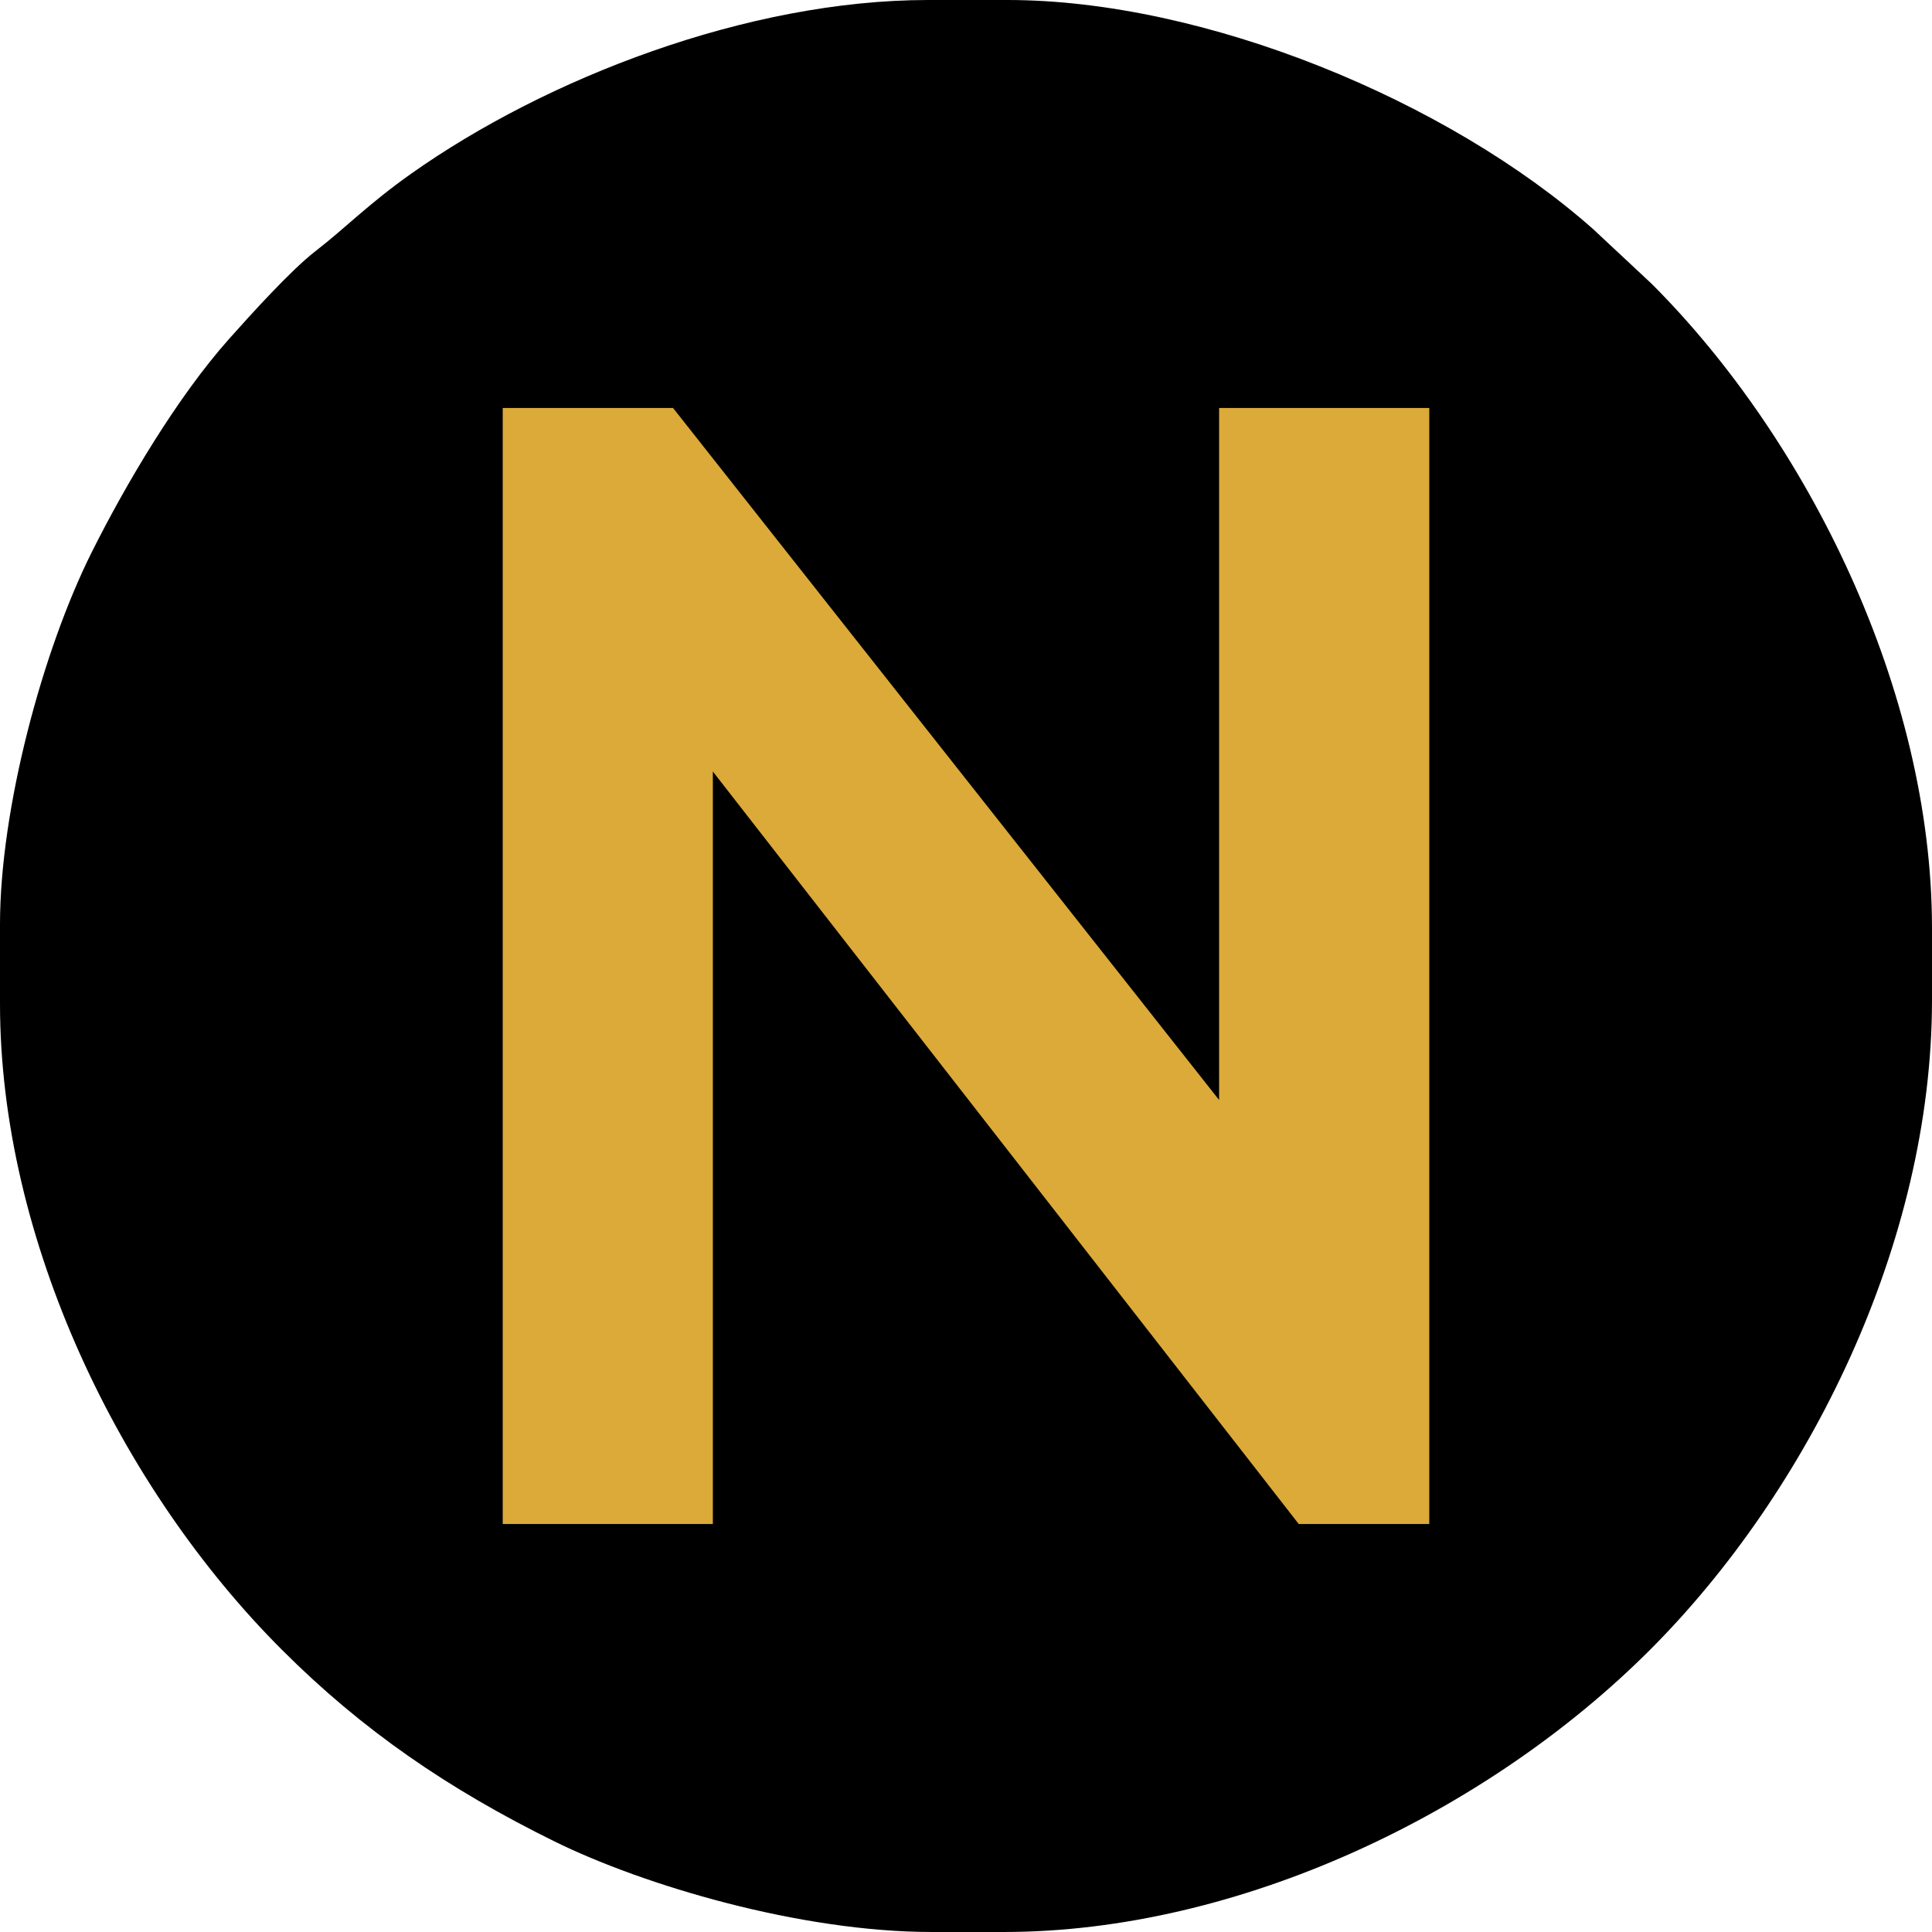
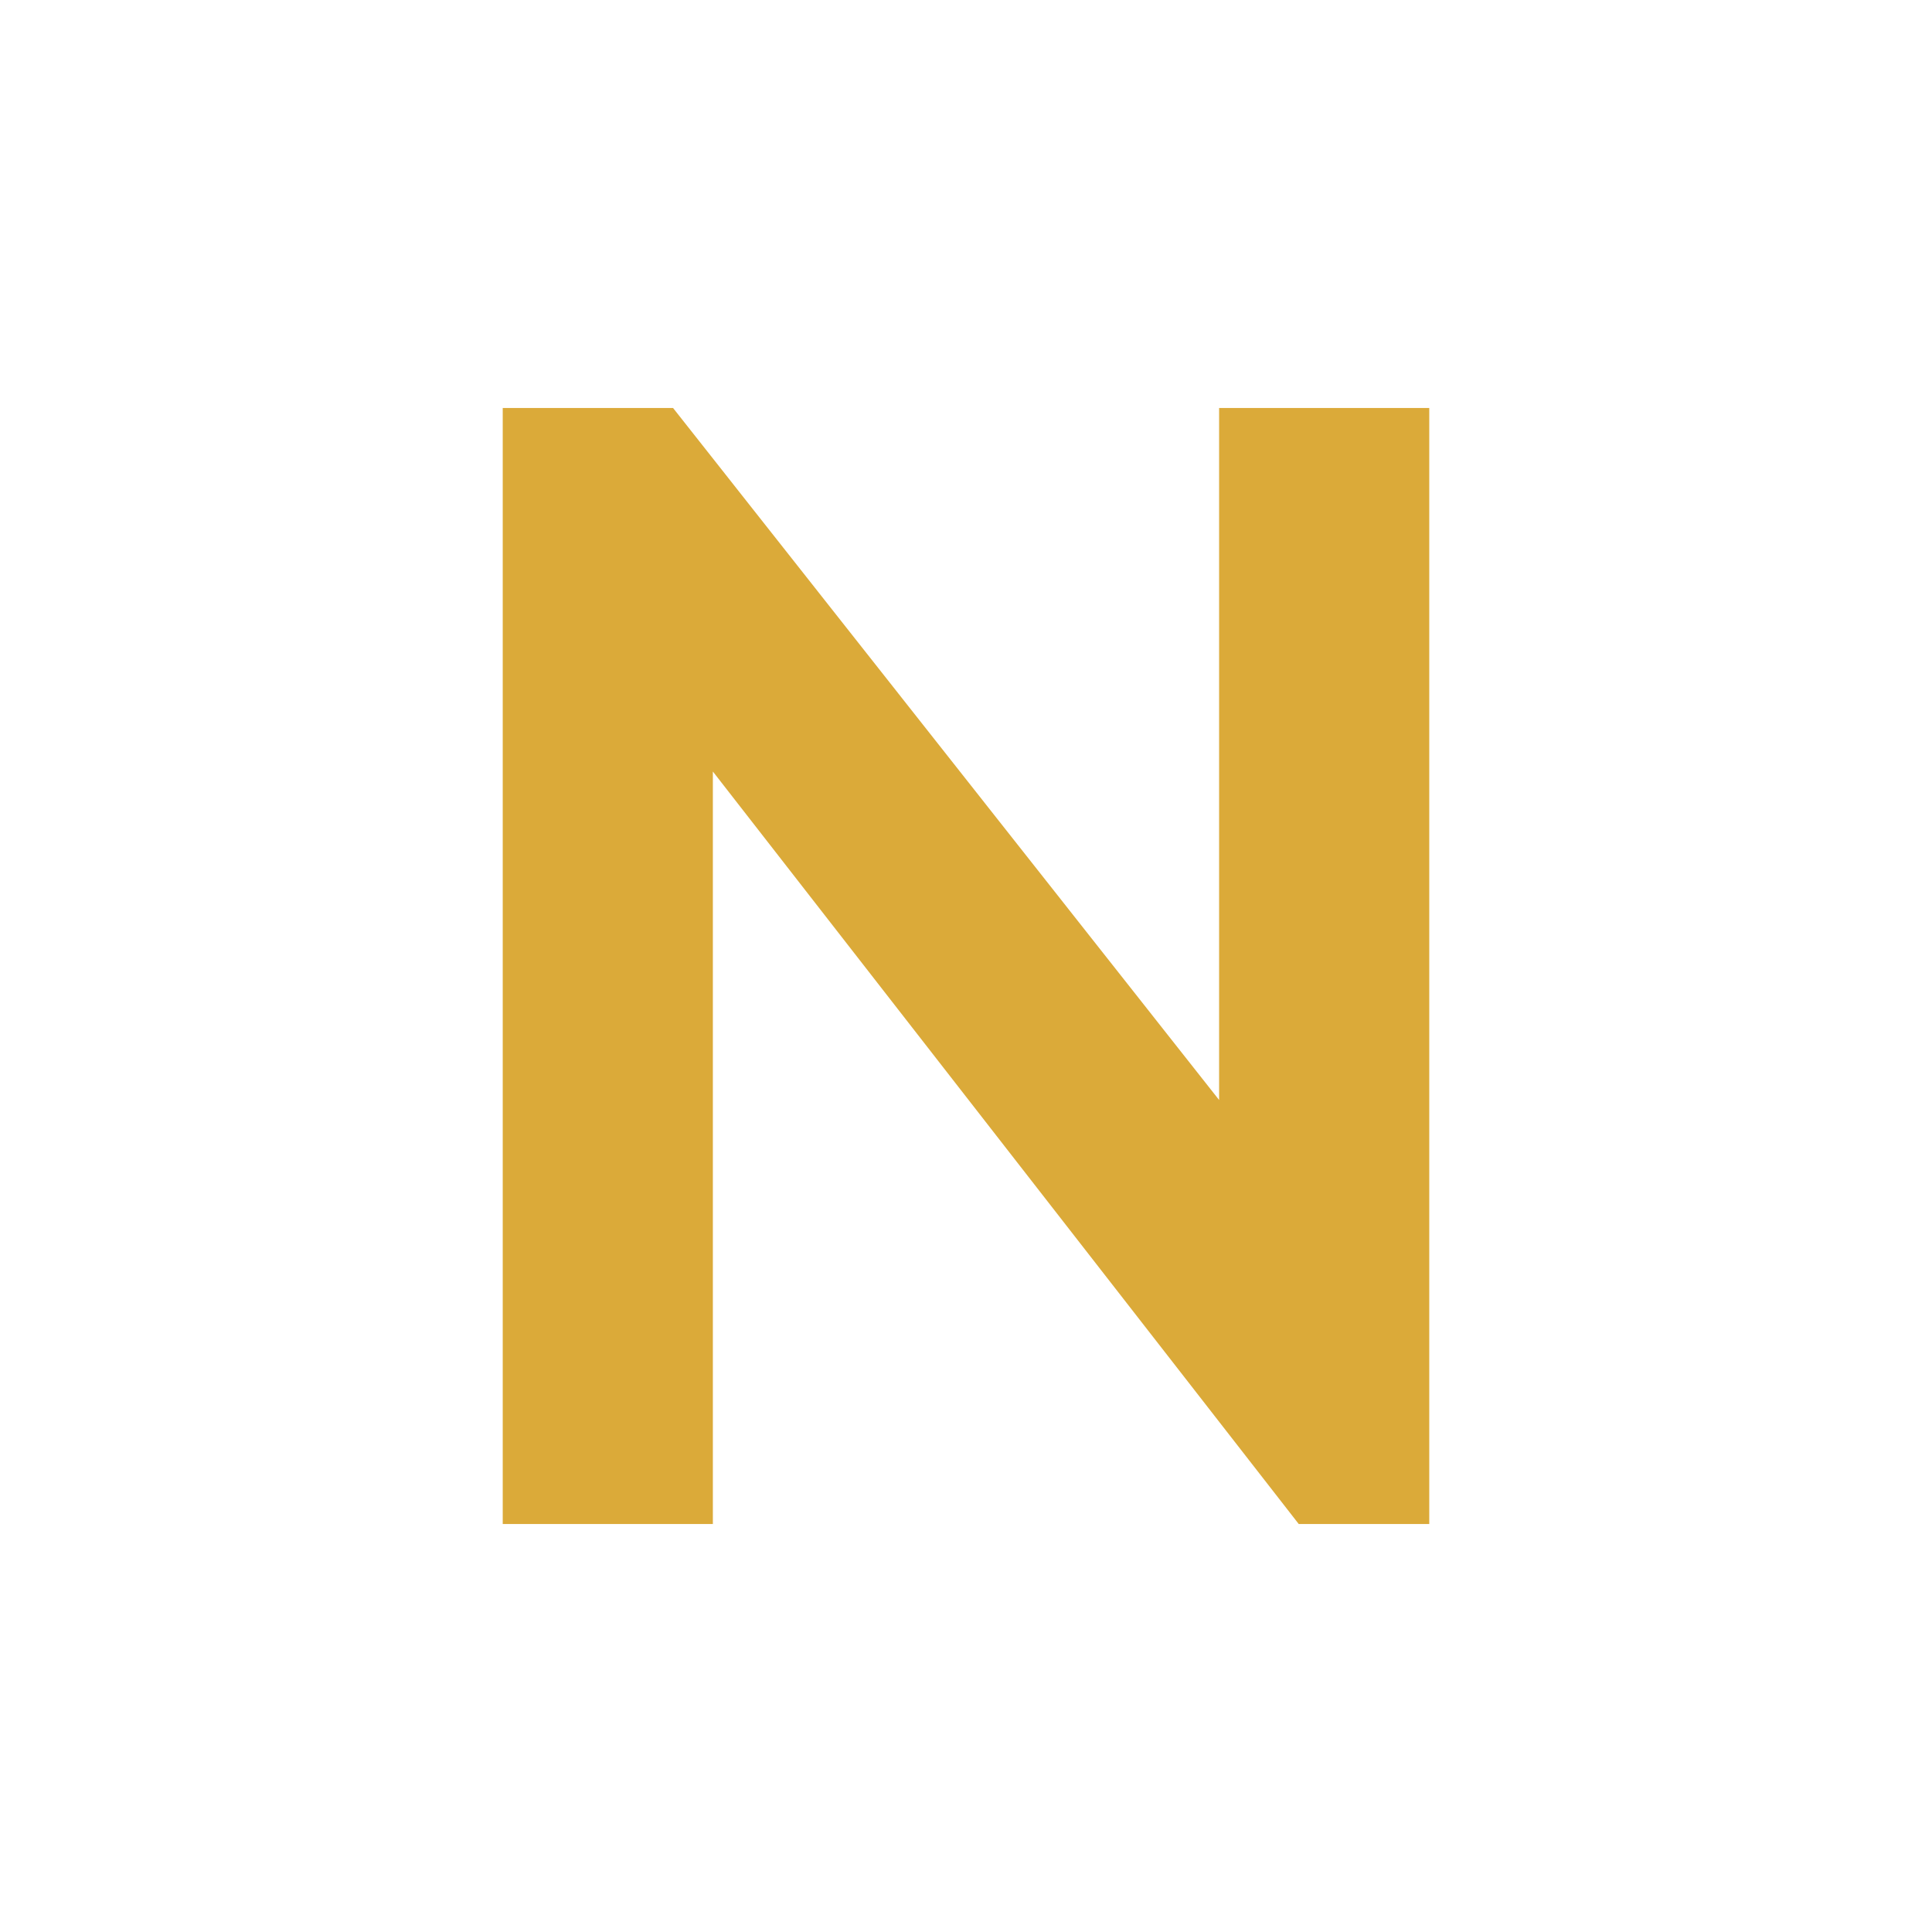
<svg xmlns="http://www.w3.org/2000/svg" xml:space="preserve" width="135.485mm" height="135.485mm" version="1.1" style="shape-rendering:geometricPrecision; text-rendering:geometricPrecision; image-rendering:optimizeQuality; fill-rule:evenodd; clip-rule:evenodd" viewBox="0 0 9426.87 9426.87">
  <defs>
    <style type="text/css"> .fil0 {fill:black} .fil1 {fill:#DBAA39;fill-rule:nonzero} </style>
  </defs>
  <g id="Слой_x0020_1">
-     <path class="fil0" d="M-0 4510.9l0 386.65c0,1147.75 581.55,2358.51 1376.28,3153.03 391.24,391.13 809.73,678.4 1329.99,934.67 433.43,213.5 1196.76,441.61 1841.46,441.61l349.83 0c1147.38,0 2358.51,-581.56 3153.03,-1376.28 773.97,-774.18 1376.28,-1985.02 1376.28,-3171.44l0 -349.83c0,-1160.26 -605.59,-2382.33 -1367.08,-3143.83l-285.53 -266.83c-709.55,-628.96 -1896.28,-1118.66 -2858.3,-1118.66l-386.65 0c-883.67,0 -1866.43,383.22 -2522.37,846.99 -210.88,149.1 -317.74,262.52 -468.12,378.83 -120.11,92.9 -318.21,312.5 -420.13,426.82 -253.4,284.22 -503.62,707.11 -670.9,1041.41 -239.57,478.8 -447.8,1252.75 -447.8,1816.86z" />
    <polygon class="fil1" points="5948.44,5367.23 3284.14,1990.81 2452.99,1990.81 2452.99,7436.06 3478.29,7436.06 3478.29,3764.48 6336.89,7436.06 6973.88,7436.06 6973.88,1990.81 5948.44,1990.81 " />
  </g>
</svg>